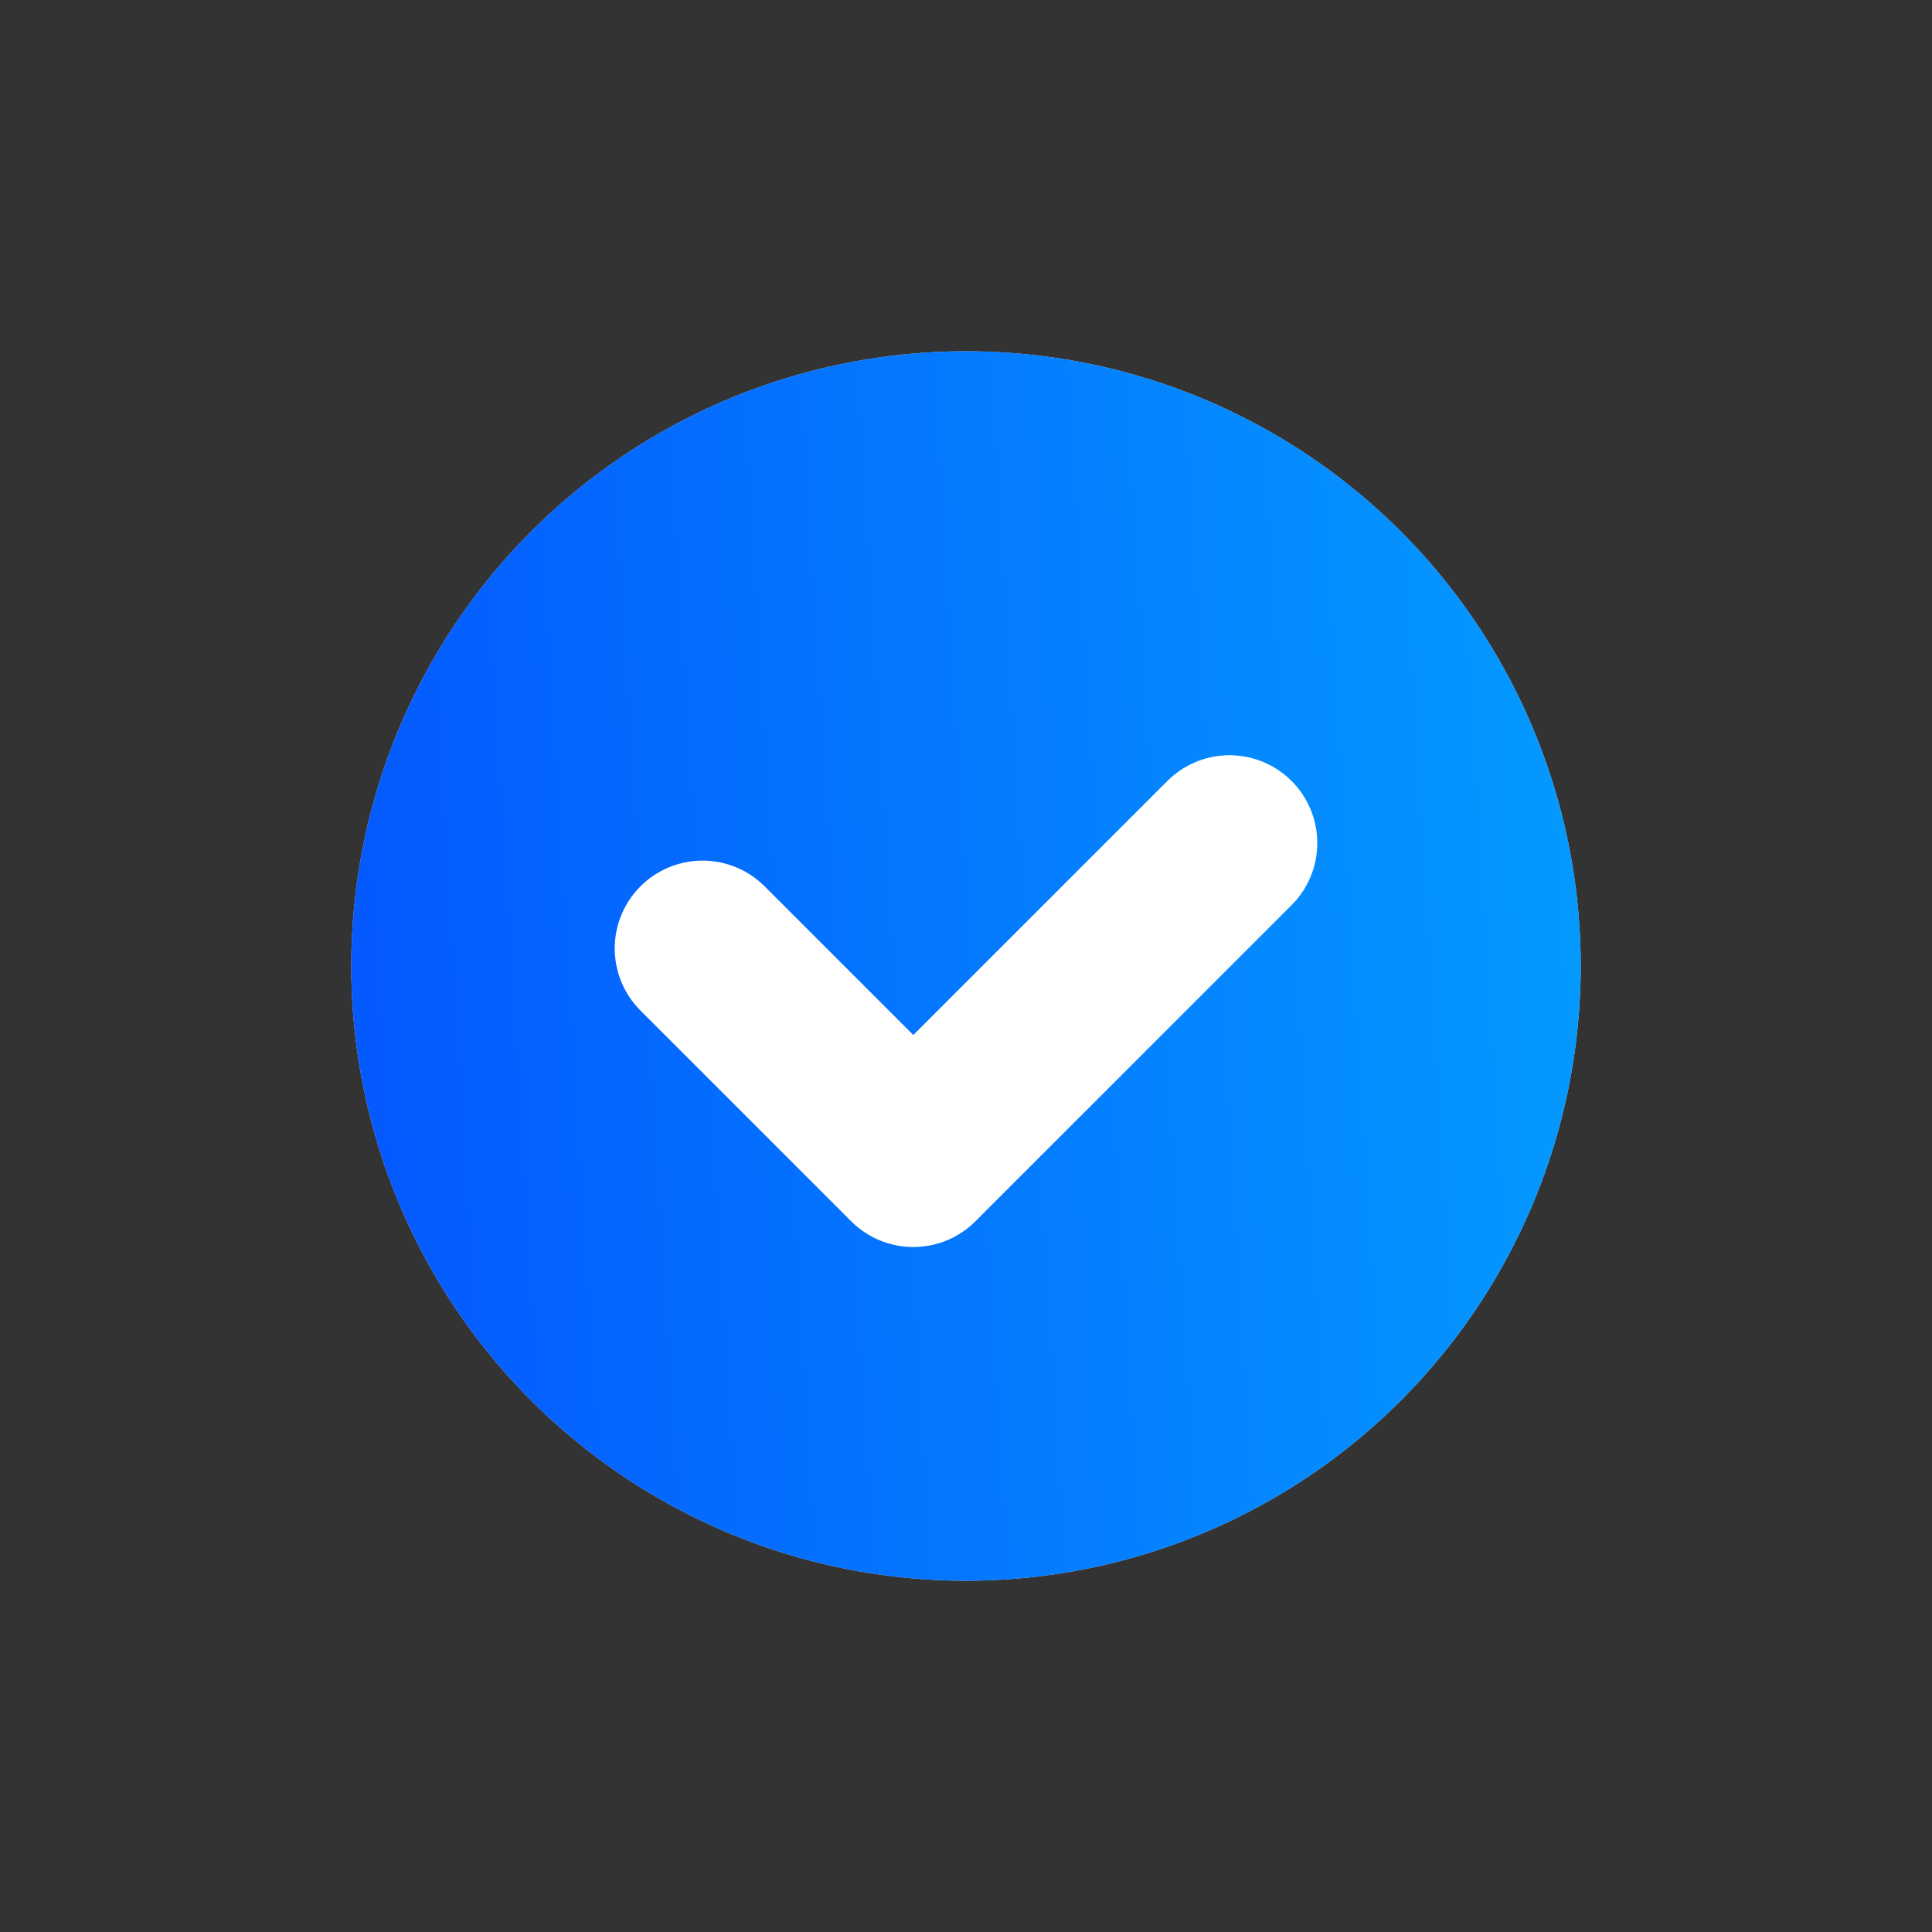
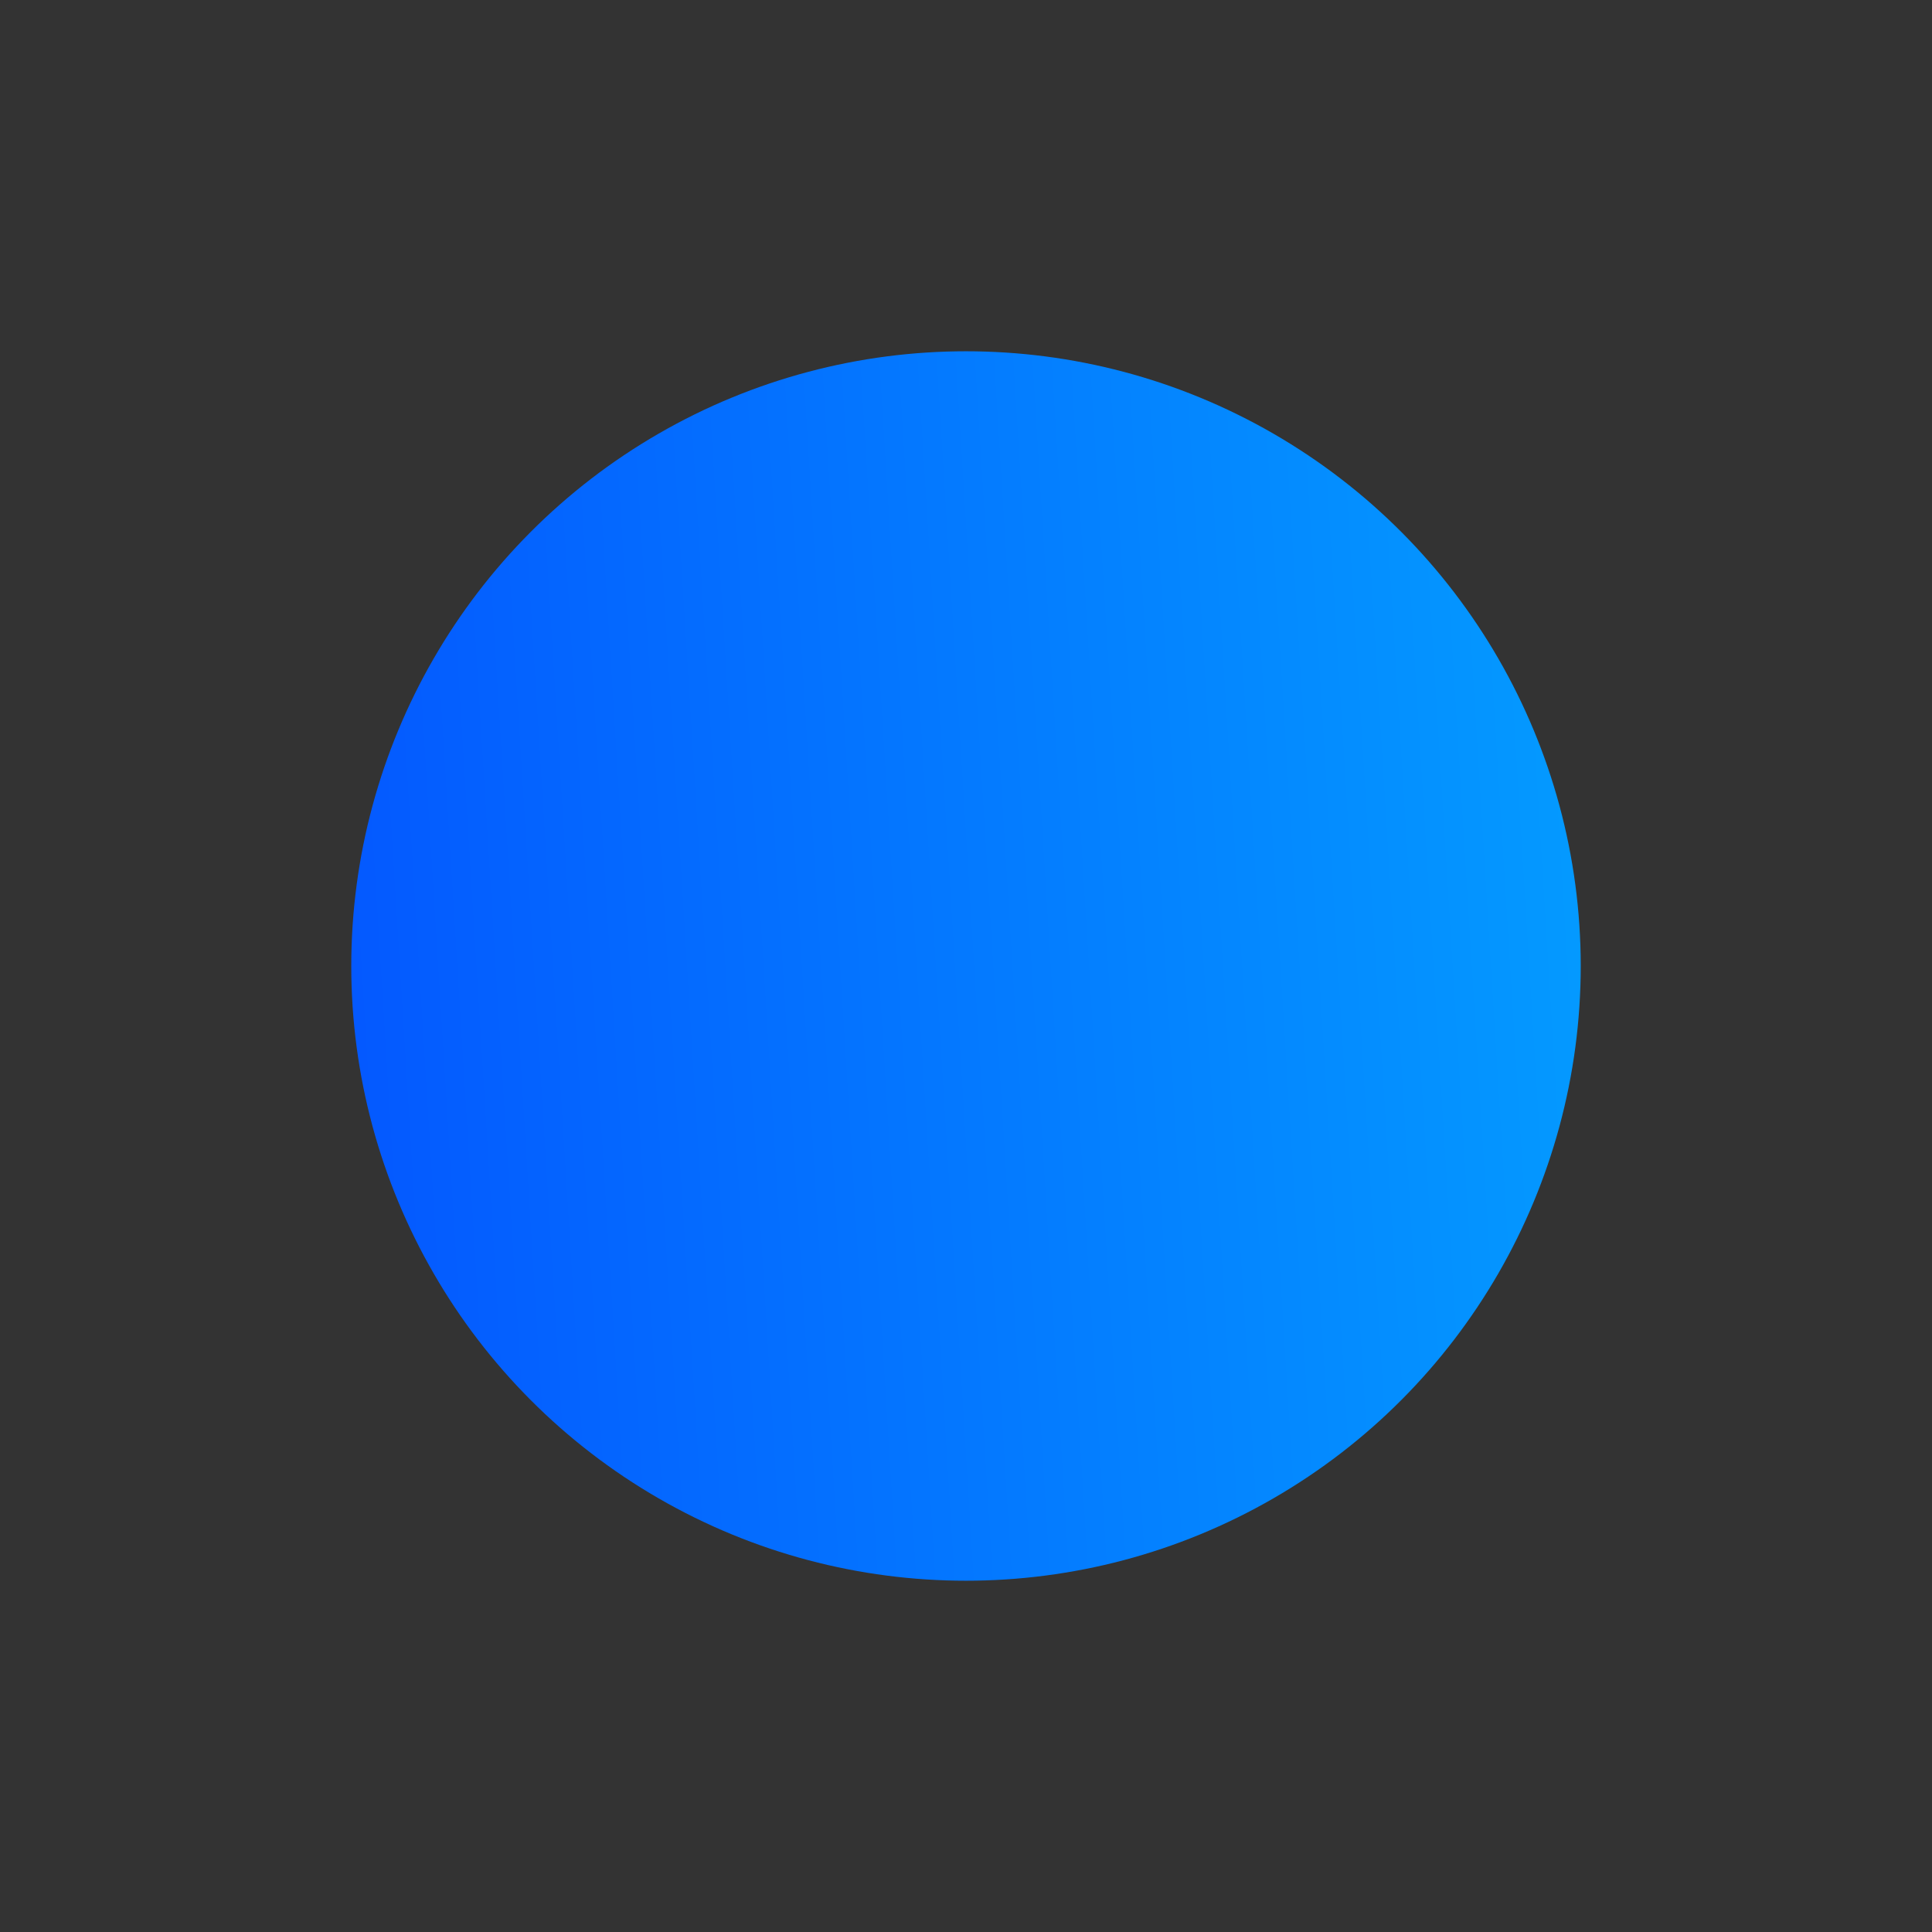
<svg xmlns="http://www.w3.org/2000/svg" width="22" height="22" viewBox="0 0 22 22" fill="none">
  <rect x="0" y="0" width="22" height="22" fill="#333333" stroke="none" />
-   <circle cx="11" cy="11" r="7" fill="#D9D9D9" />
  <circle cx="11" cy="11" r="7" fill="url(#paint0_linear_1_4305)" />
-   <path d="M8 10.8L10.4 13.2L14 9.6" stroke="white" stroke-width="2" stroke-linecap="round" stroke-linejoin="round" />
  <defs>
    <linearGradient id="paint0_linear_1_4305" x1="4.156" y1="16.979" x2="18.277" y2="16.108" gradientUnits="userSpaceOnUse">
      <stop stop-color="#0458FF" />
      <stop offset="1" stop-color="#0499FF" />
    </linearGradient>
  </defs>
</svg>